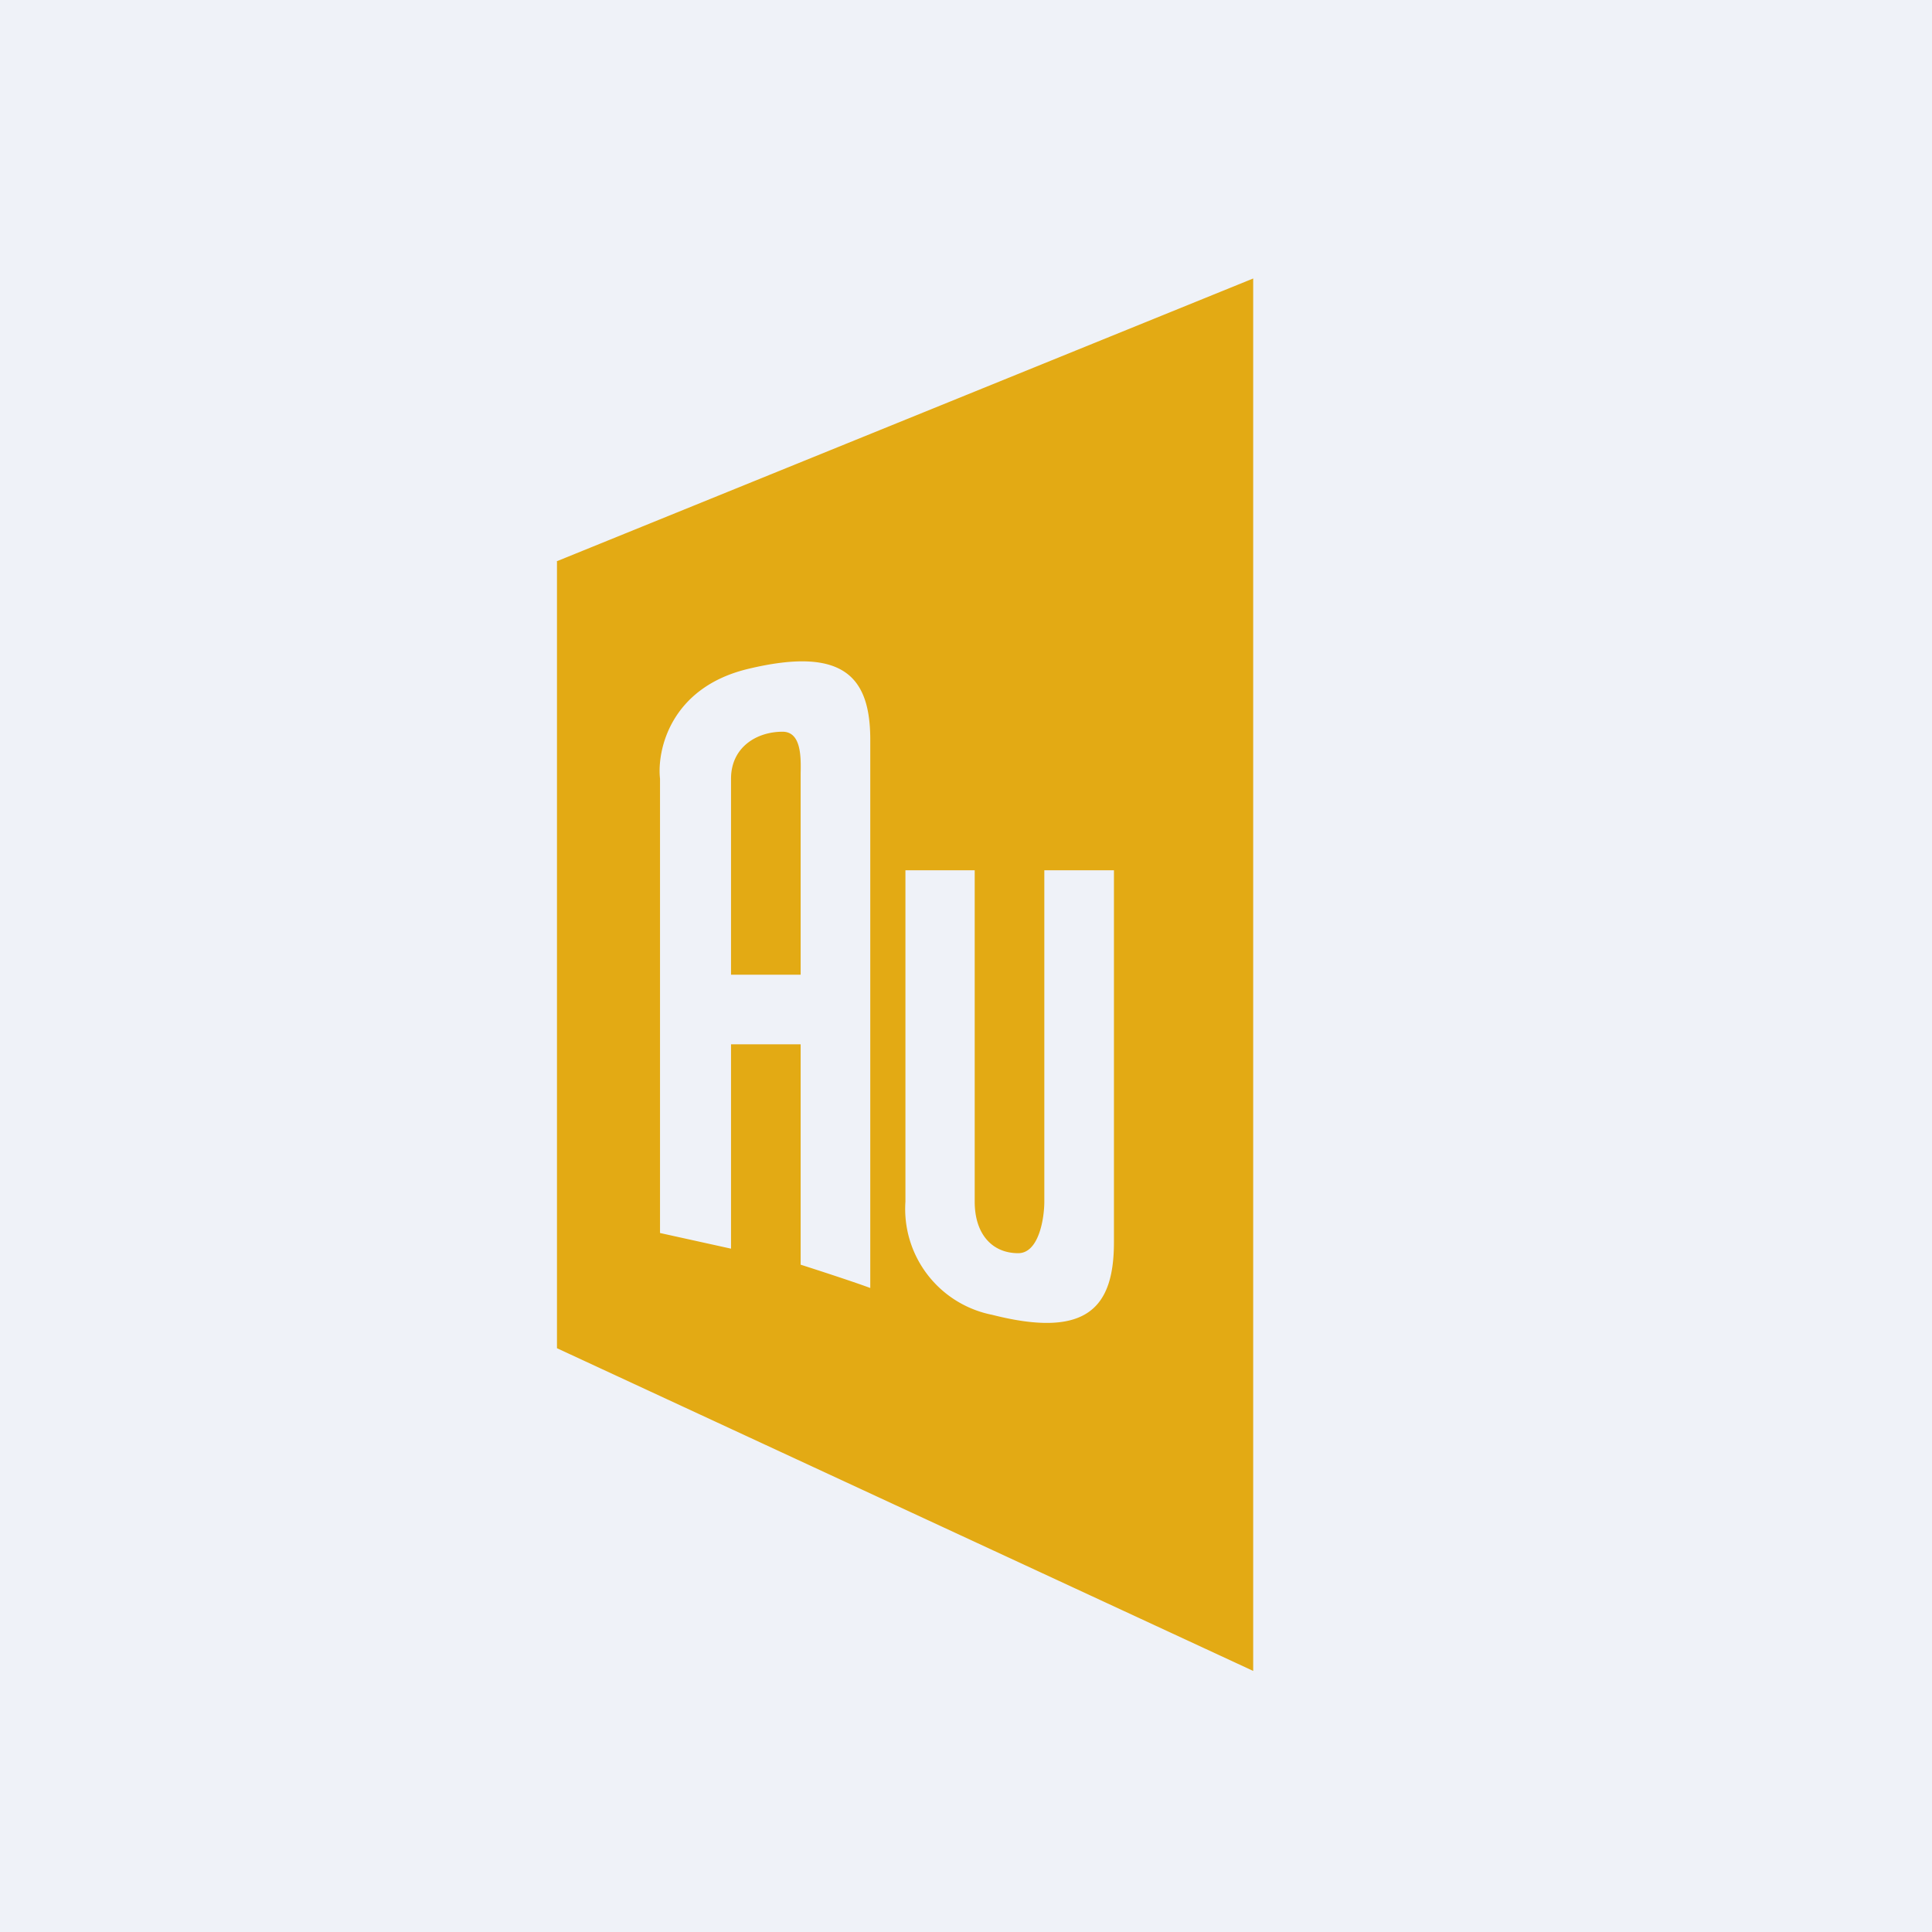
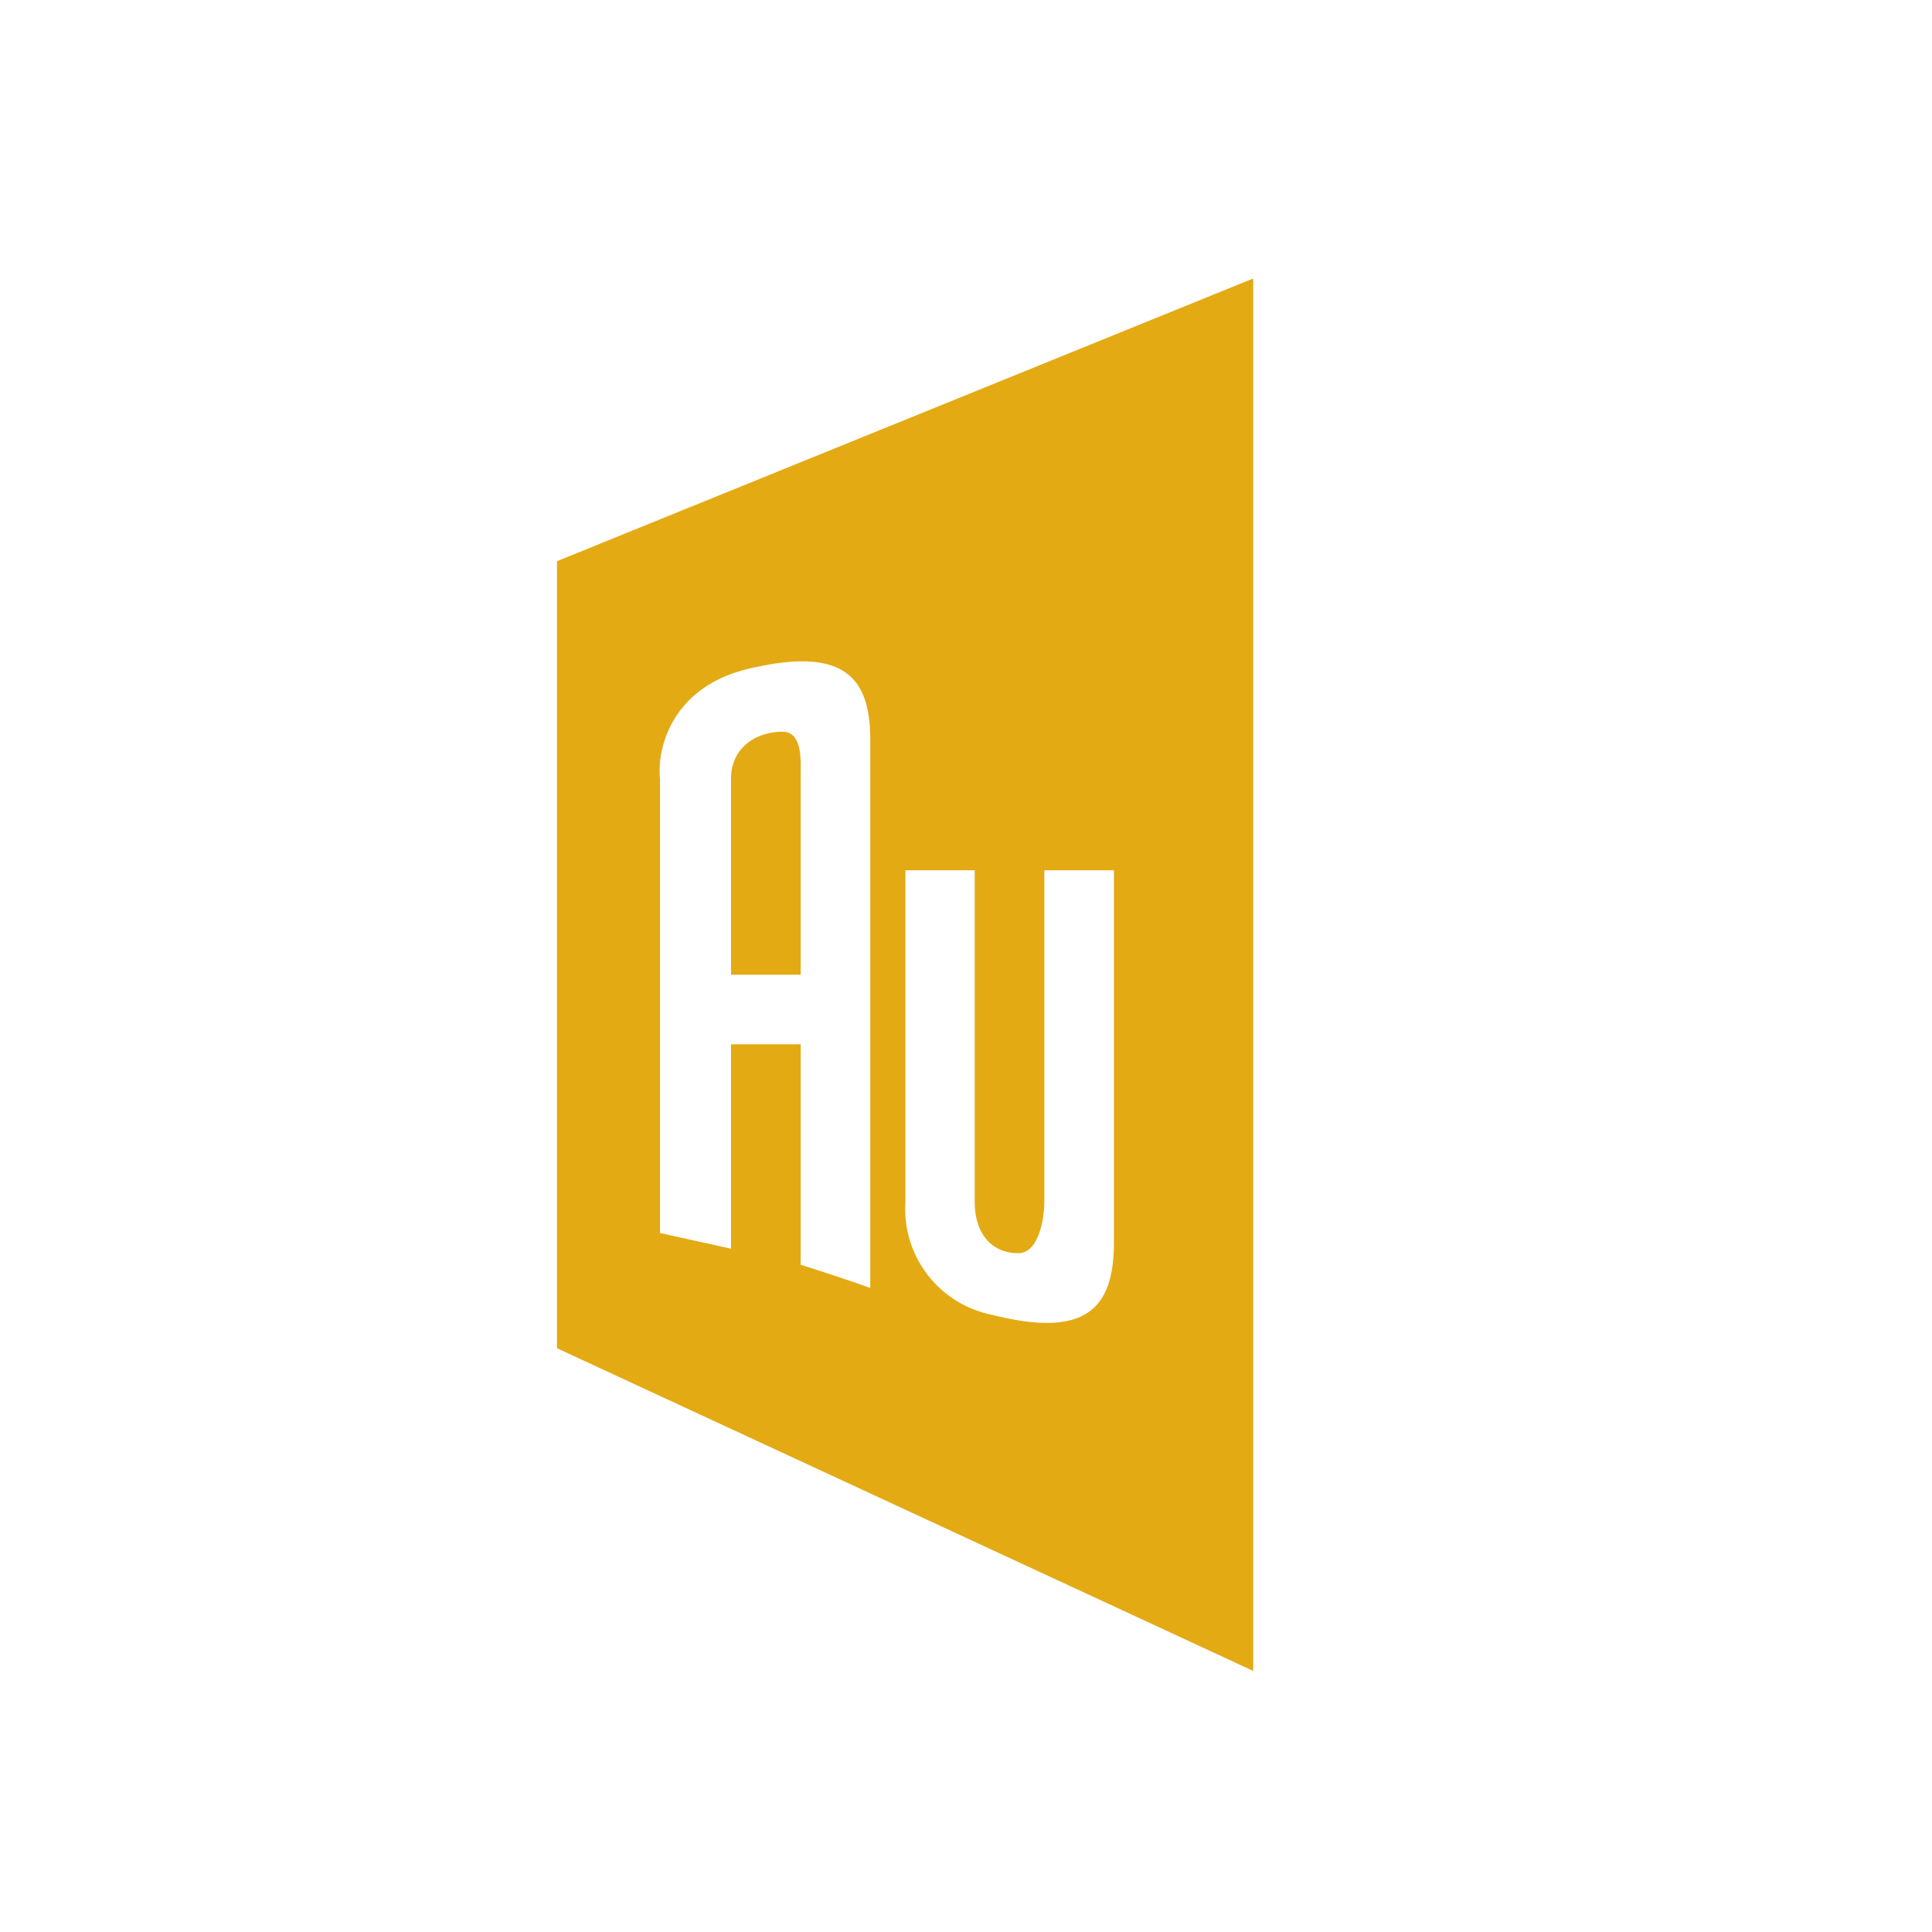
<svg xmlns="http://www.w3.org/2000/svg" viewBox="0 0 55.5 55.5">
-   <path d="M 0,0 H 55.5 V 55.5 H 0 Z" fill="rgb(239, 242, 248)" />
  <path d="M 15.99,16.125 L 36,8 V 48 L 16,38.73 V 16.13 Z M 26.01,34.52 V 25 H 28 V 34.52 C 28,35.45 28.5,36 29.25,36 C 29.85,36 30,34.98 30,34.52 V 25 H 32 V 35.68 C 32,37.54 31.25,38.47 28.5,37.77 A 3.1,3.1 0 0,1 26.01,34.52 Z M 18.96,22.37 V 35.42 L 21,35.87 V 30 H 23 V 36.33 S 24.41,36.78 25,37 V 21.25 C 25,19.45 24.24,18.55 21.47,19.22 C 19.26,19.76 18.87,21.55 18.96,22.37 Z M 23,28 H 21 V 22.37 C 21,21.47 21.73,21.02 22.48,21.02 C 23.02,21.02 23.01,21.75 23,22.22 V 28 Z" fill="rgb(227, 170, 20)" fill-rule="evenodd" />
</svg>